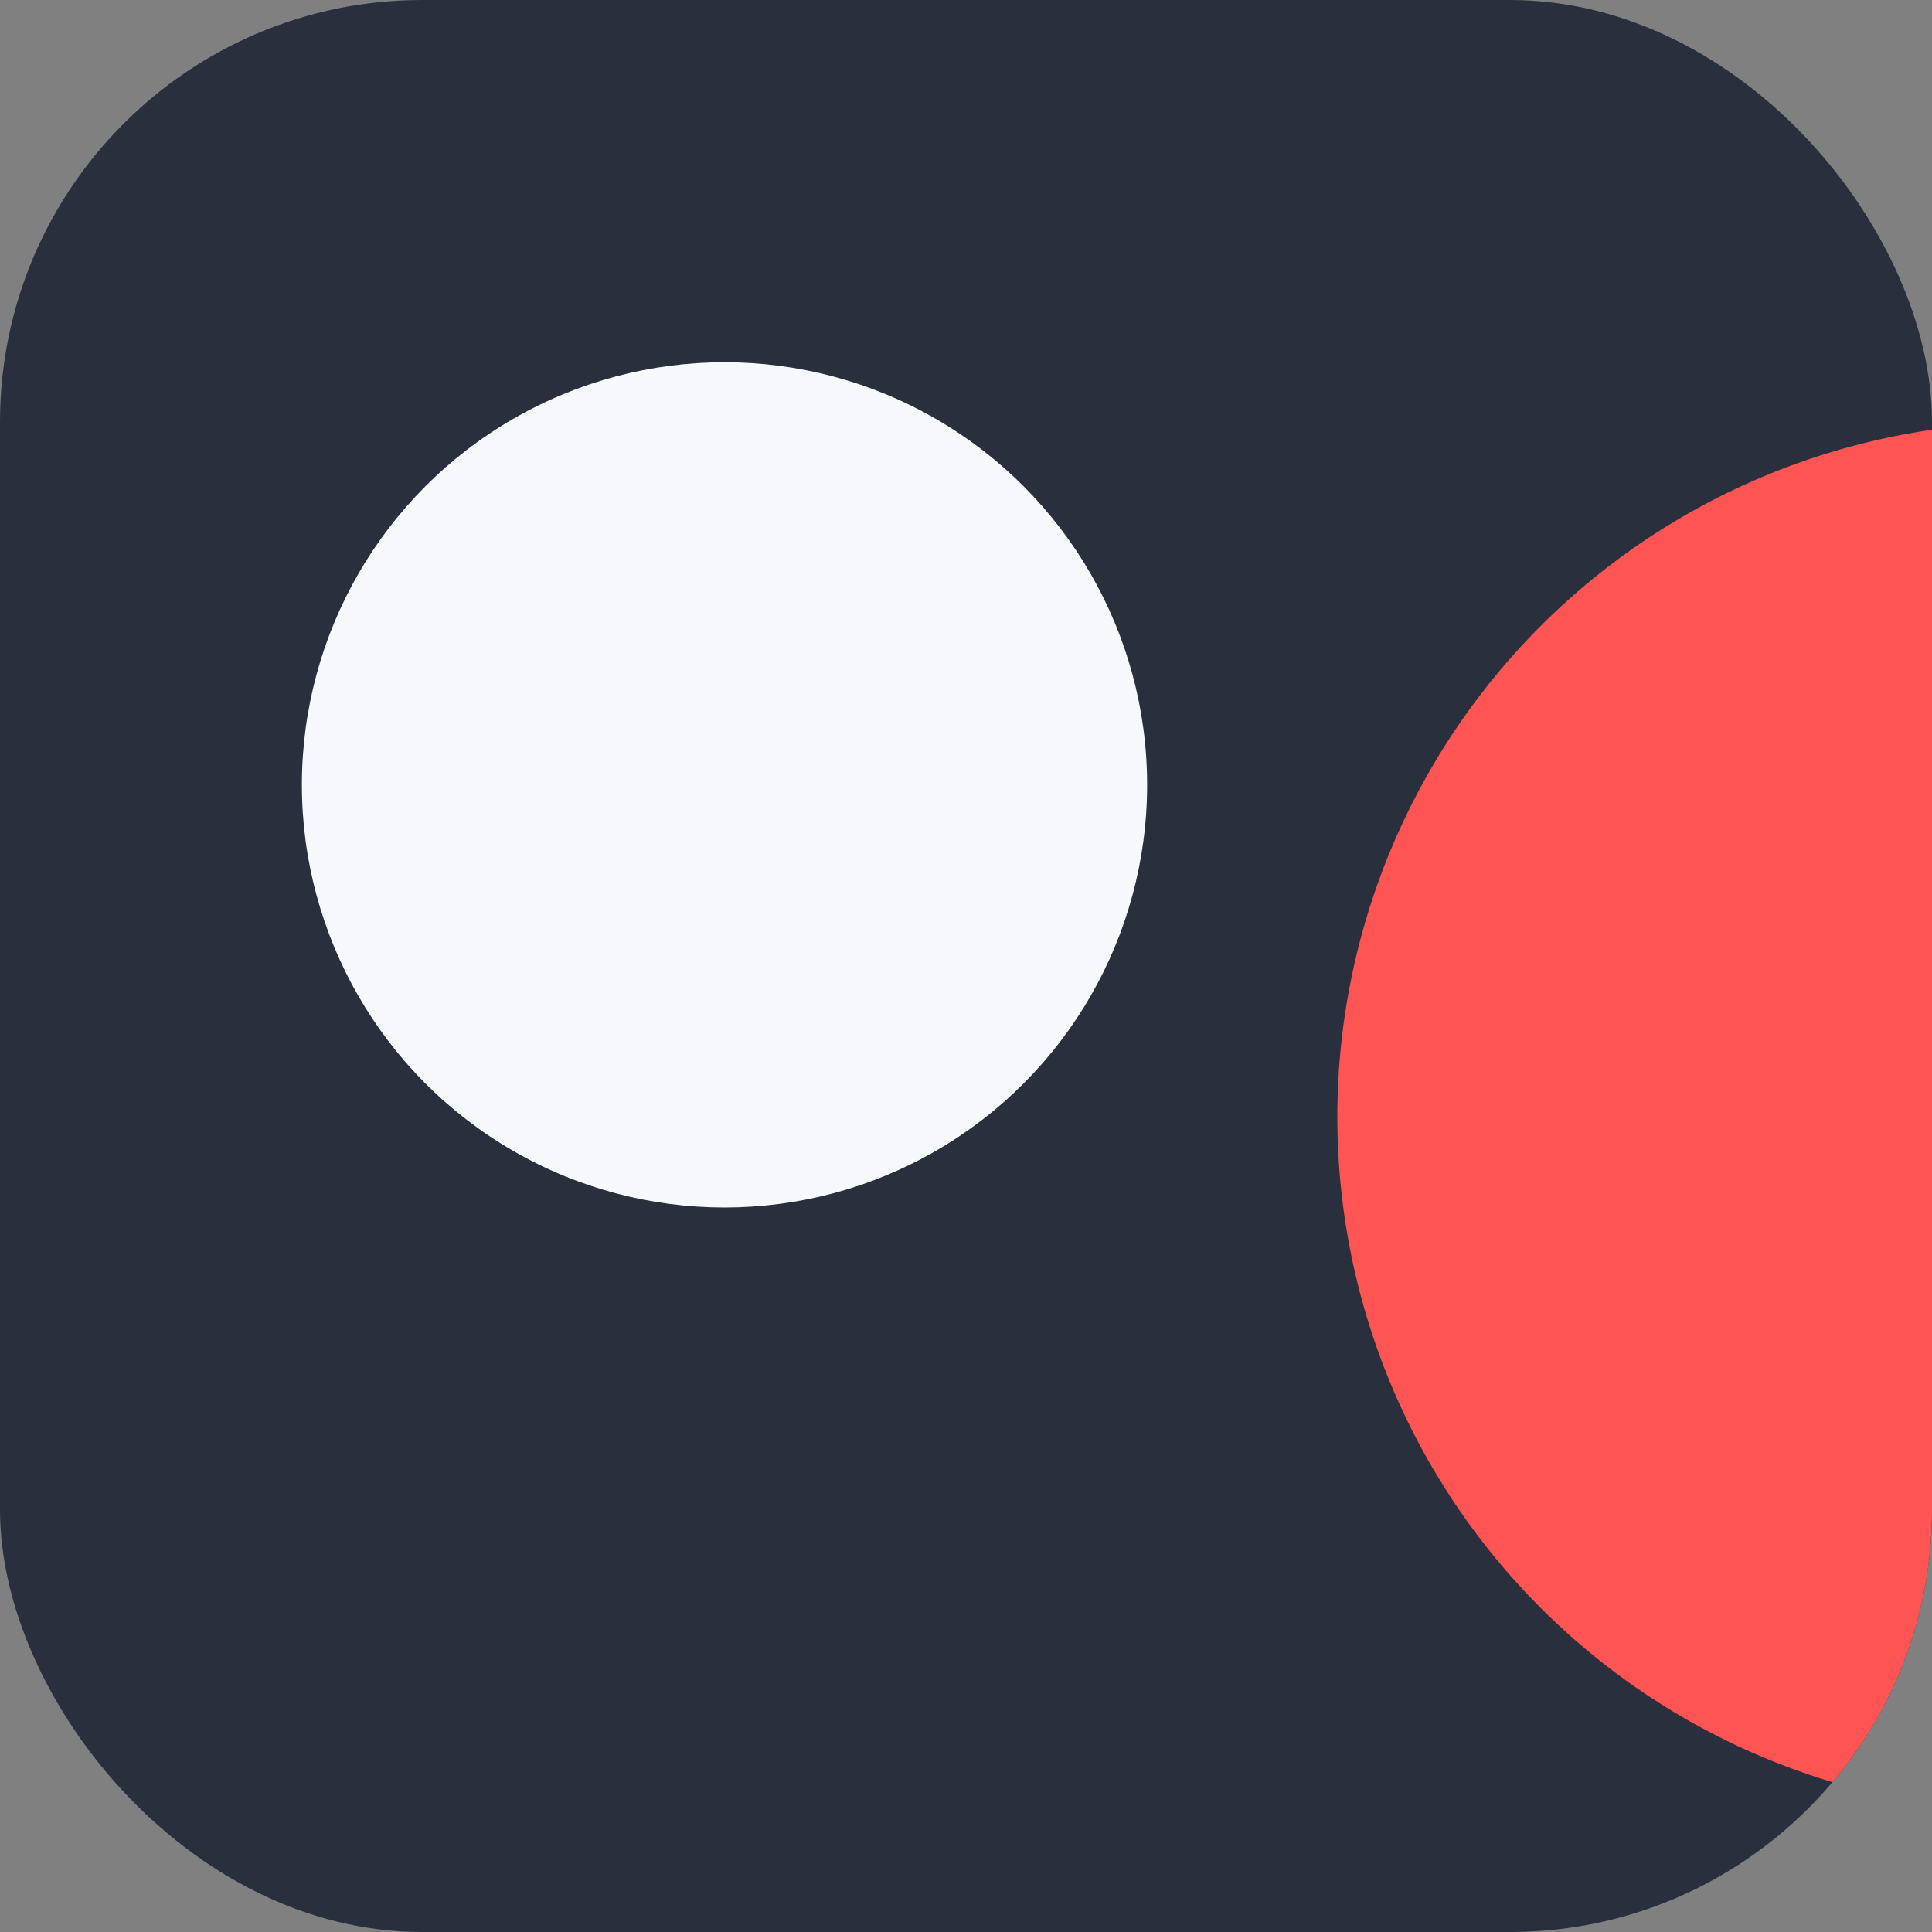
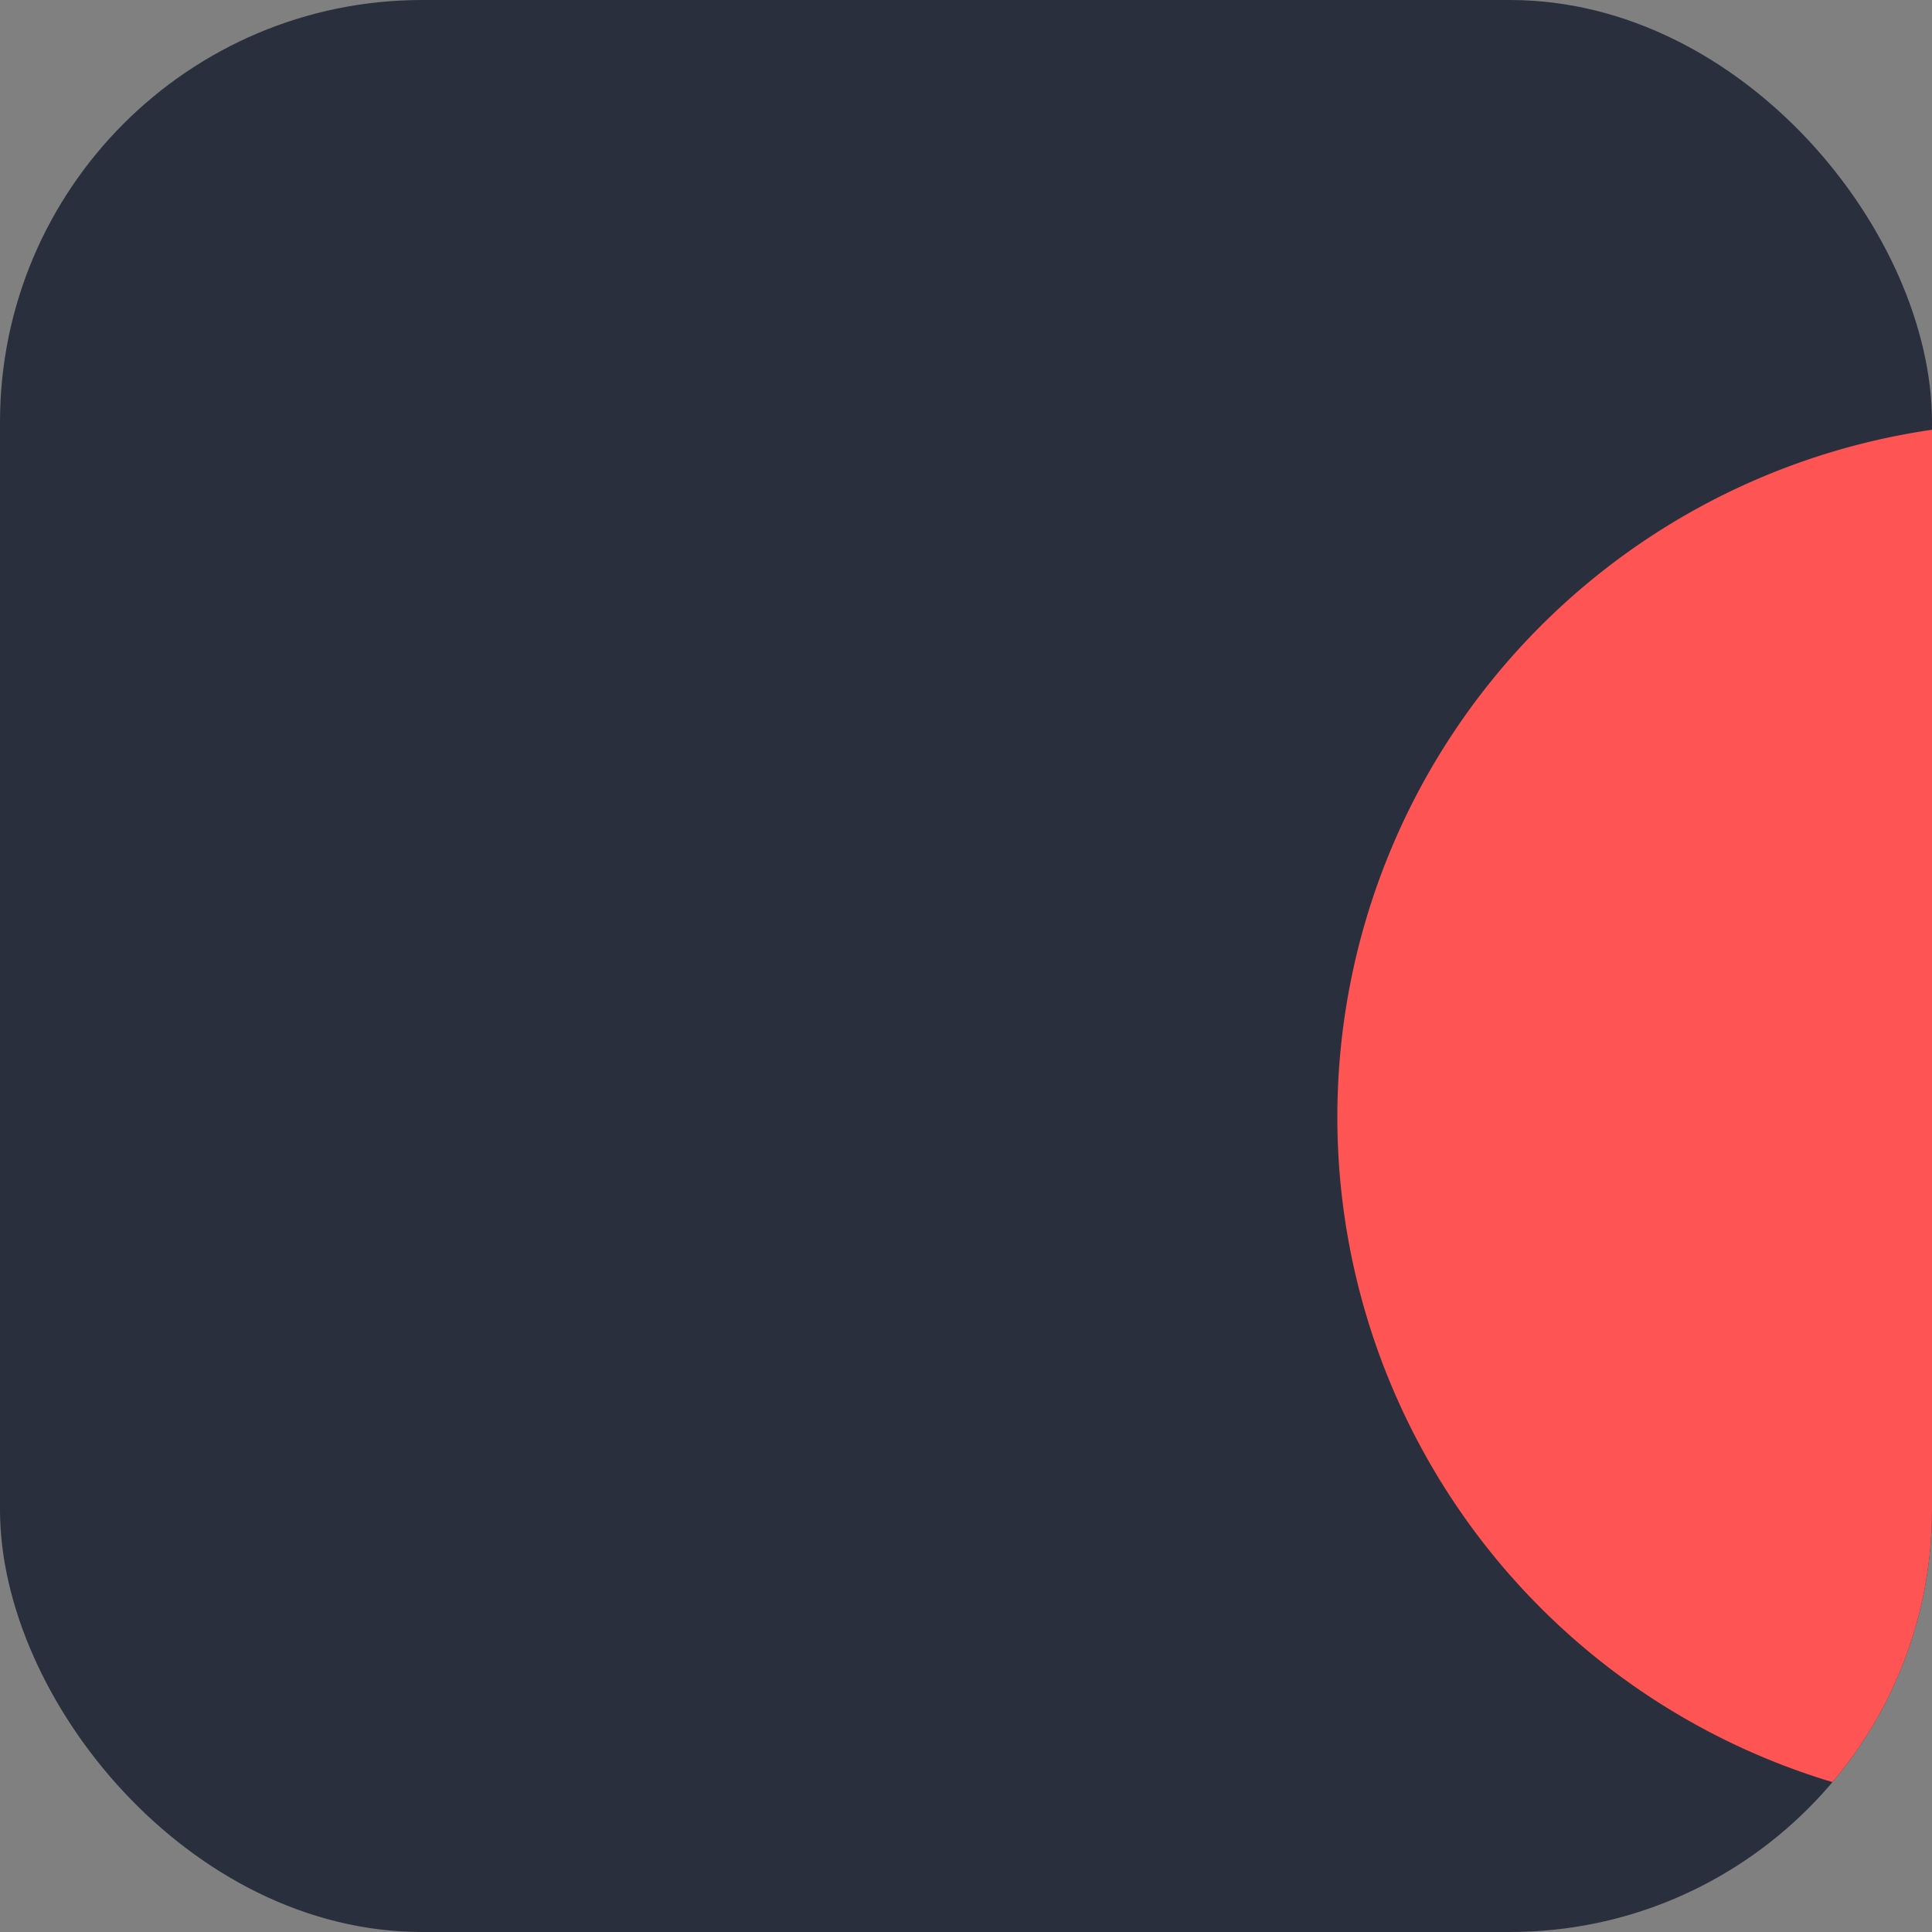
<svg xmlns="http://www.w3.org/2000/svg" width="32" height="32" fill="none">
  <rect width="100%" height="100%" fill="#808080" stroke="none" />
  <g clip-path="url(#a)">
    <rect width="32" height="32" fill="#292F3C" rx="6.992" />
-     <circle cx="12" cy="13" r="7" fill="#F6F8FC" />
-     <path fill="#FF5454" d="M33.5 30a11.501 11.501 0 0 1 0-23v23z" />
+     <path fill="#FF5454" d="M33.5 30a11.501 11.501 0 0 1 0-23v23" />
  </g>
  <defs>
    <clipPath id="a">
      <rect width="32" height="32" fill="#fff" rx="6.992" />
    </clipPath>
  </defs>
</svg>